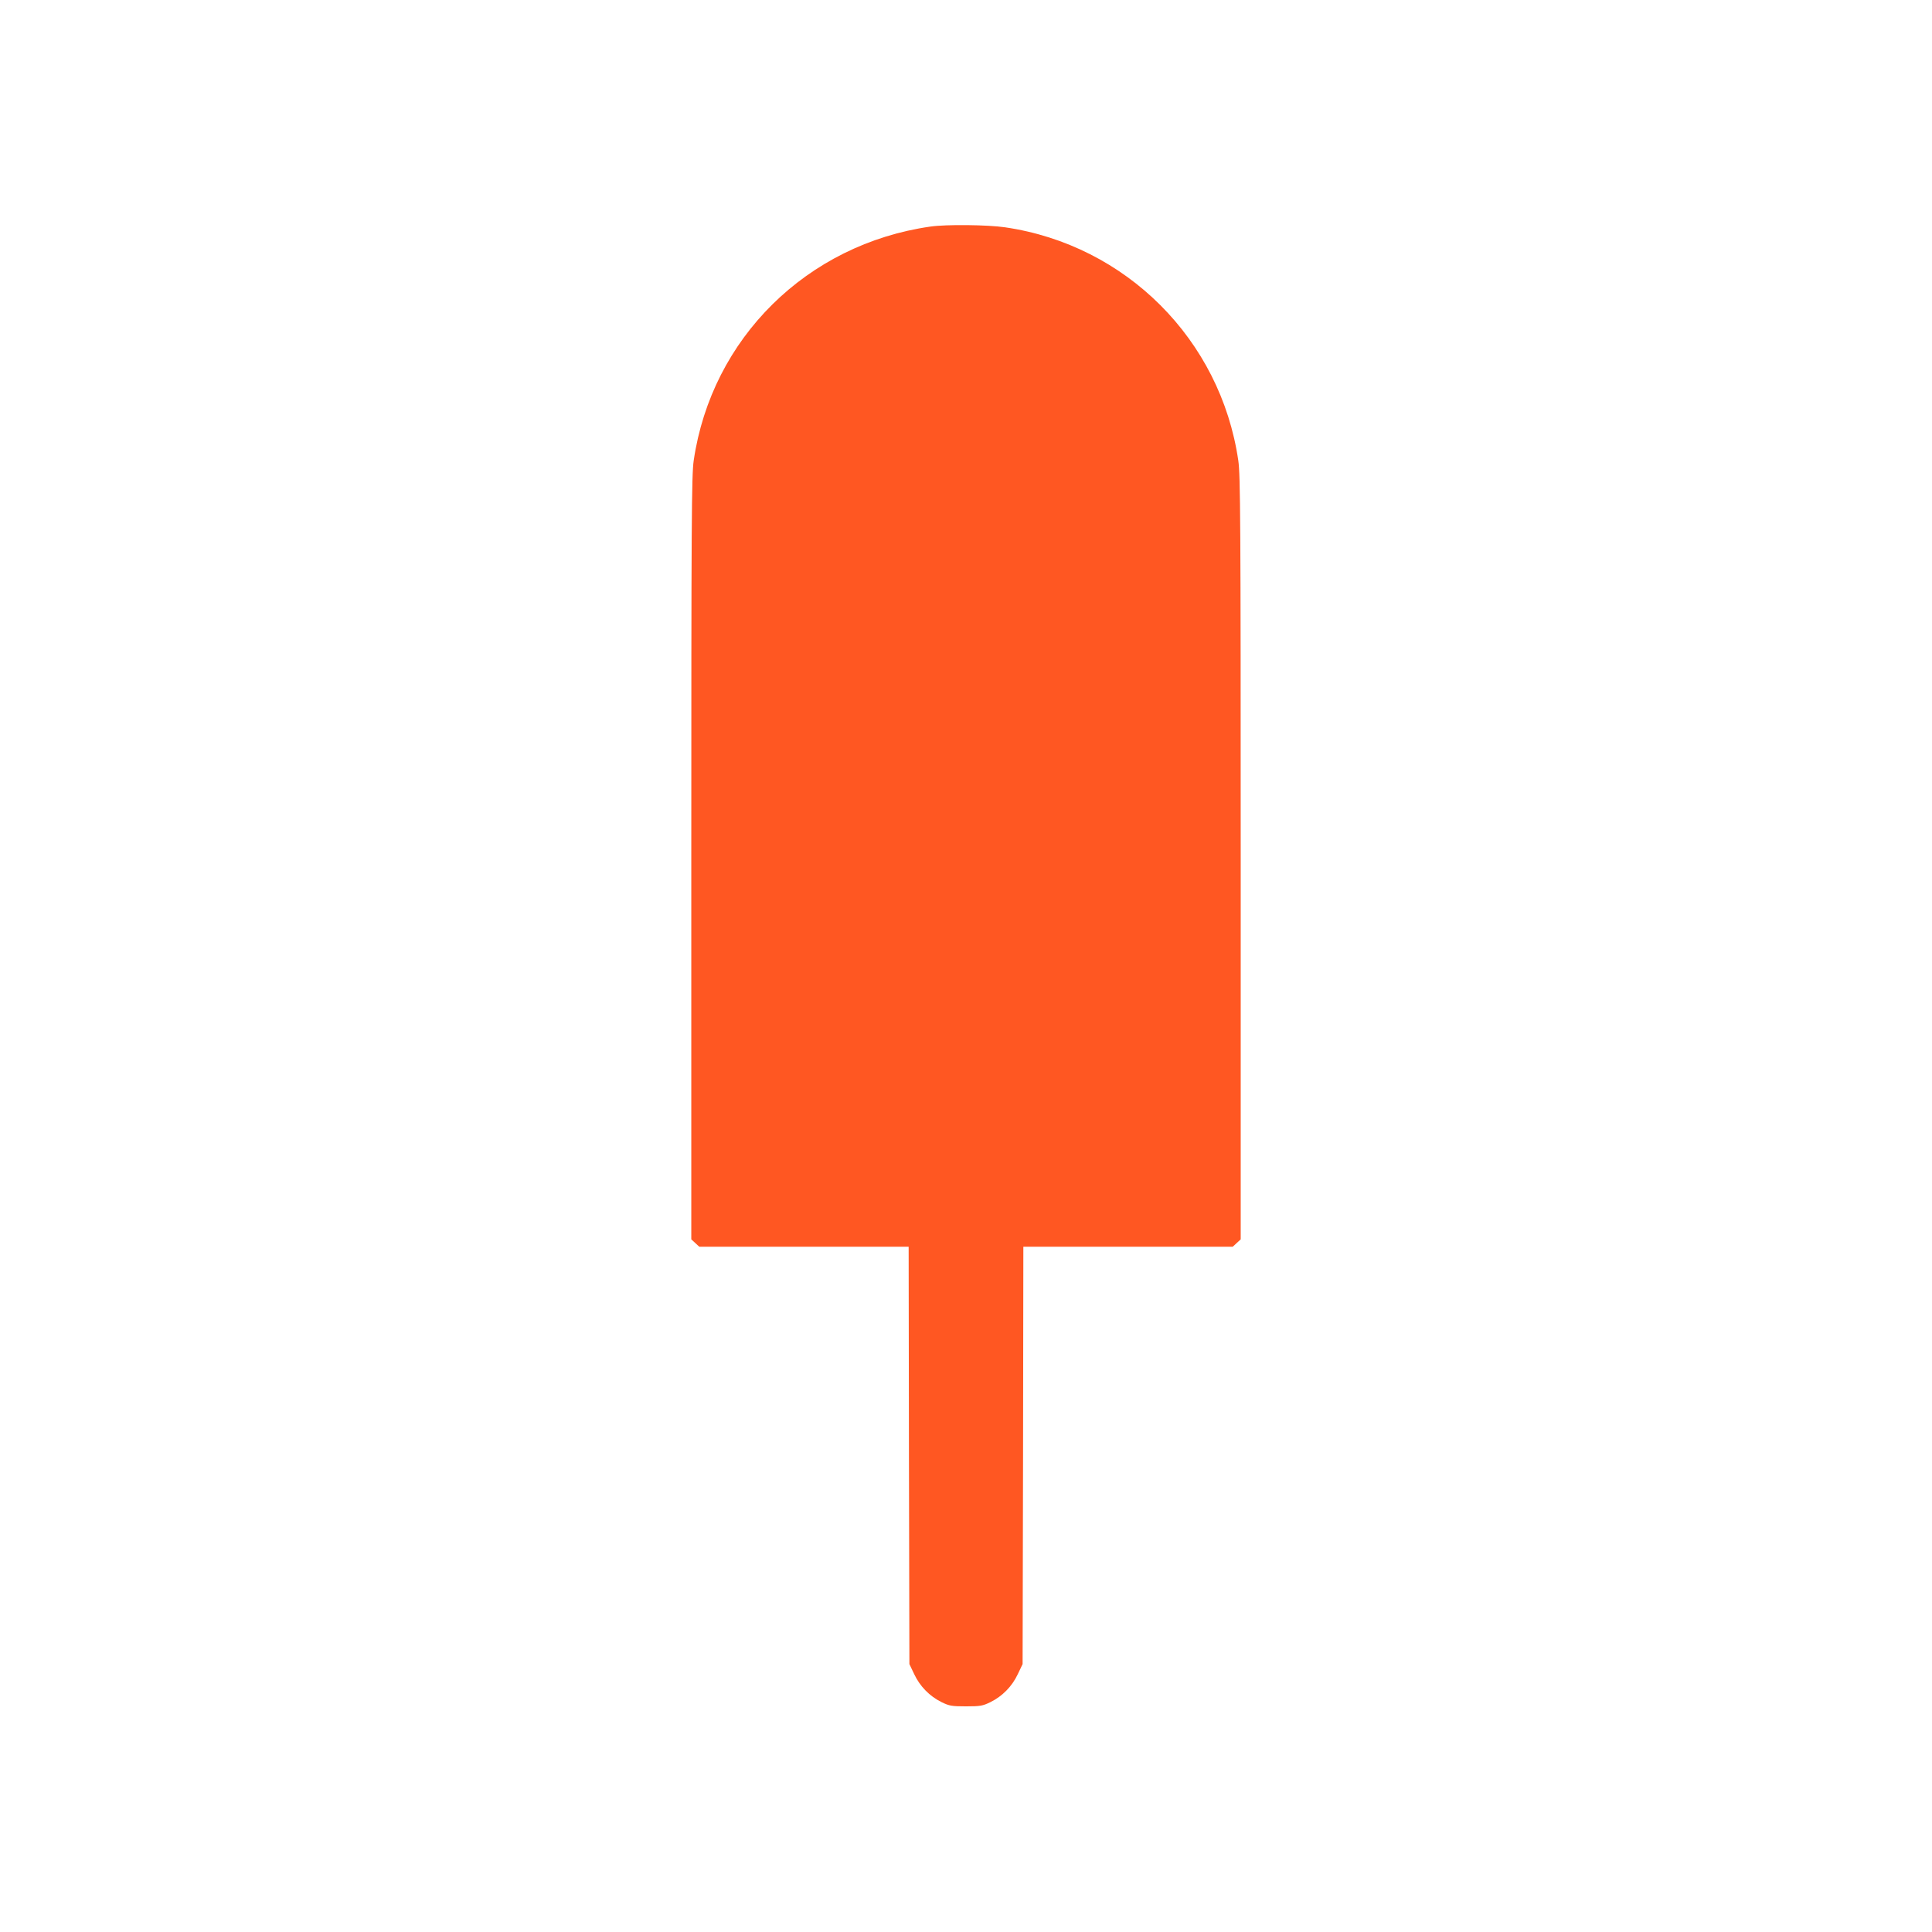
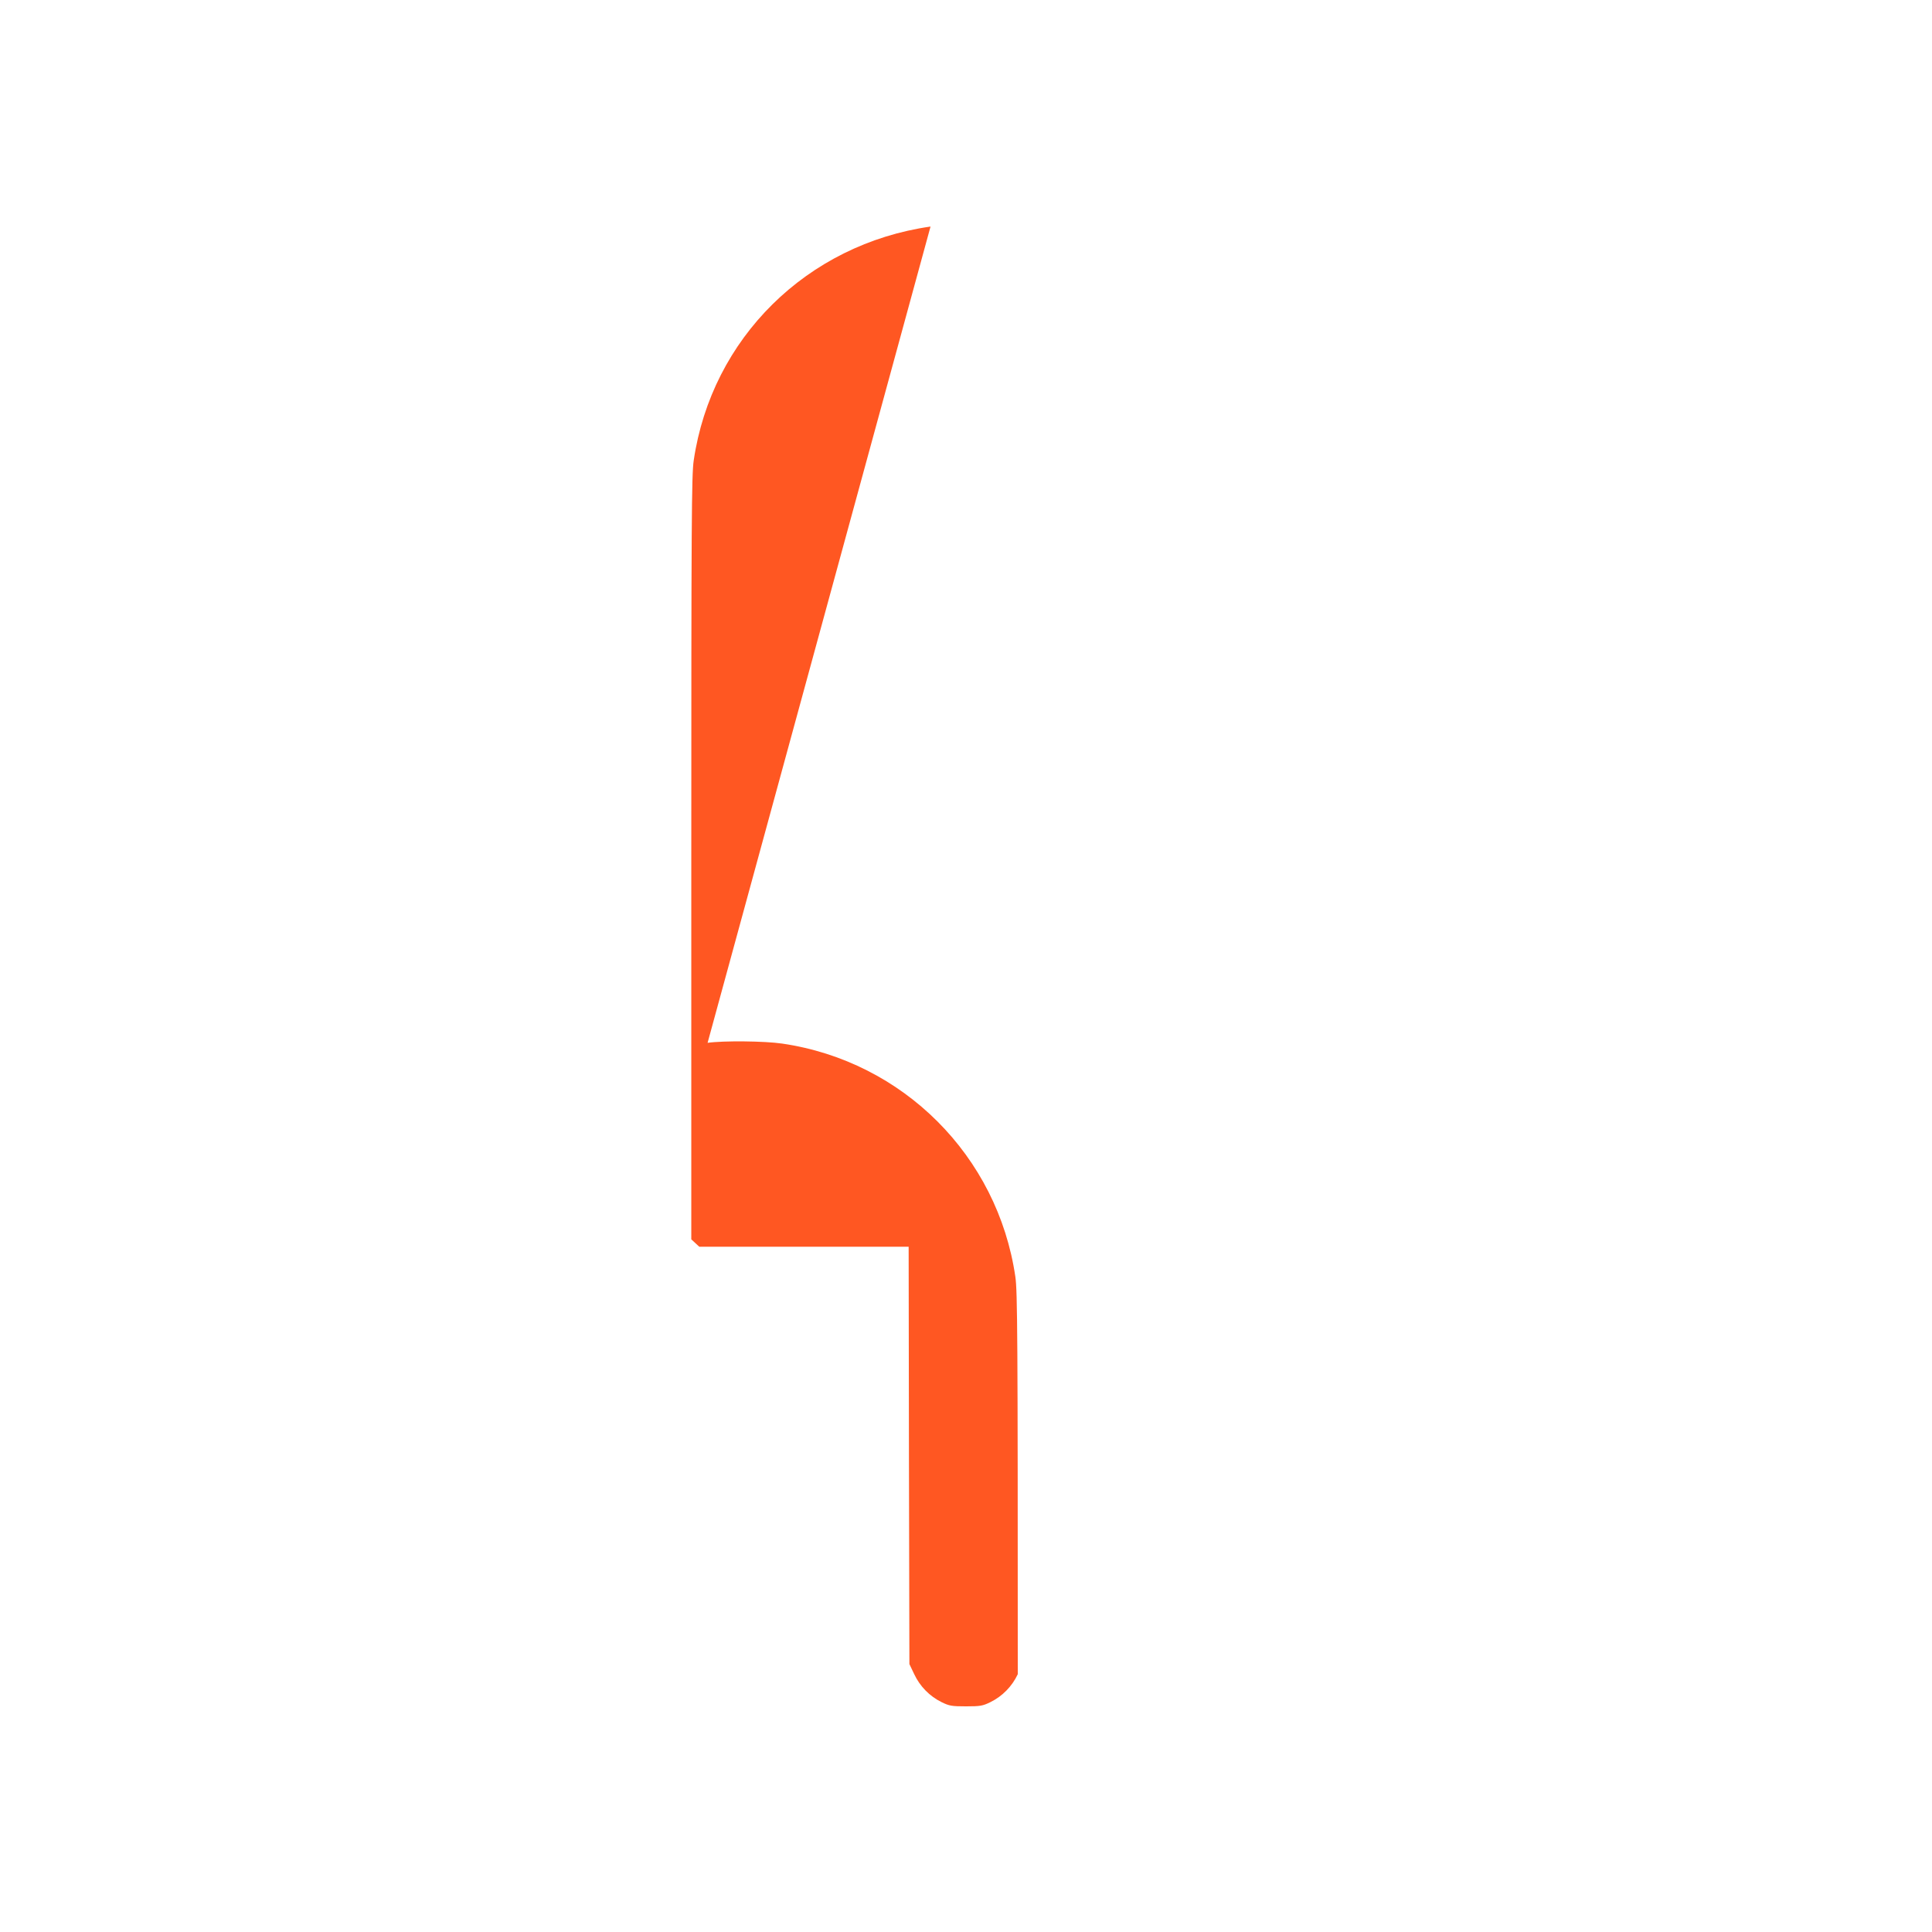
<svg xmlns="http://www.w3.org/2000/svg" version="1.0" width="1280pt" height="1280pt" viewBox="0 0 1280 1280" preserveAspectRatio="xMidYMid meet">
  <g transform="translate(0,1280) scale(0.1,-0.1)" fill="#ff5722" stroke="none">
-     <path d="M6165 11299 c-819 -117 -1450 -740 -1569 -1550 -14 -94 -16 -396 -16 -2633 l0 -2527 26 -24 27 -25 693 0 694 0 2 -1383 3 -1382 32 -67 c38 -81 102 -146 181 -185 51 -25 67 -28 162 -28 95 0 111 3 162 28 79 39 143 104 181 185 l32 67 3 1383 2 1382 694 0 693 0 27 25 26 24 0 2527 c0 2237 -2 2539 -16 2633 -117 801 -744 1428 -1545 1545 -115 17 -390 20 -494 5z" />
+     <path d="M6165 11299 c-819 -117 -1450 -740 -1569 -1550 -14 -94 -16 -396 -16 -2633 l0 -2527 26 -24 27 -25 693 0 694 0 2 -1383 3 -1382 32 -67 c38 -81 102 -146 181 -185 51 -25 67 -28 162 -28 95 0 111 3 162 28 79 39 143 104 181 185 c0 2237 -2 2539 -16 2633 -117 801 -744 1428 -1545 1545 -115 17 -390 20 -494 5z" />
  </g>
</svg>